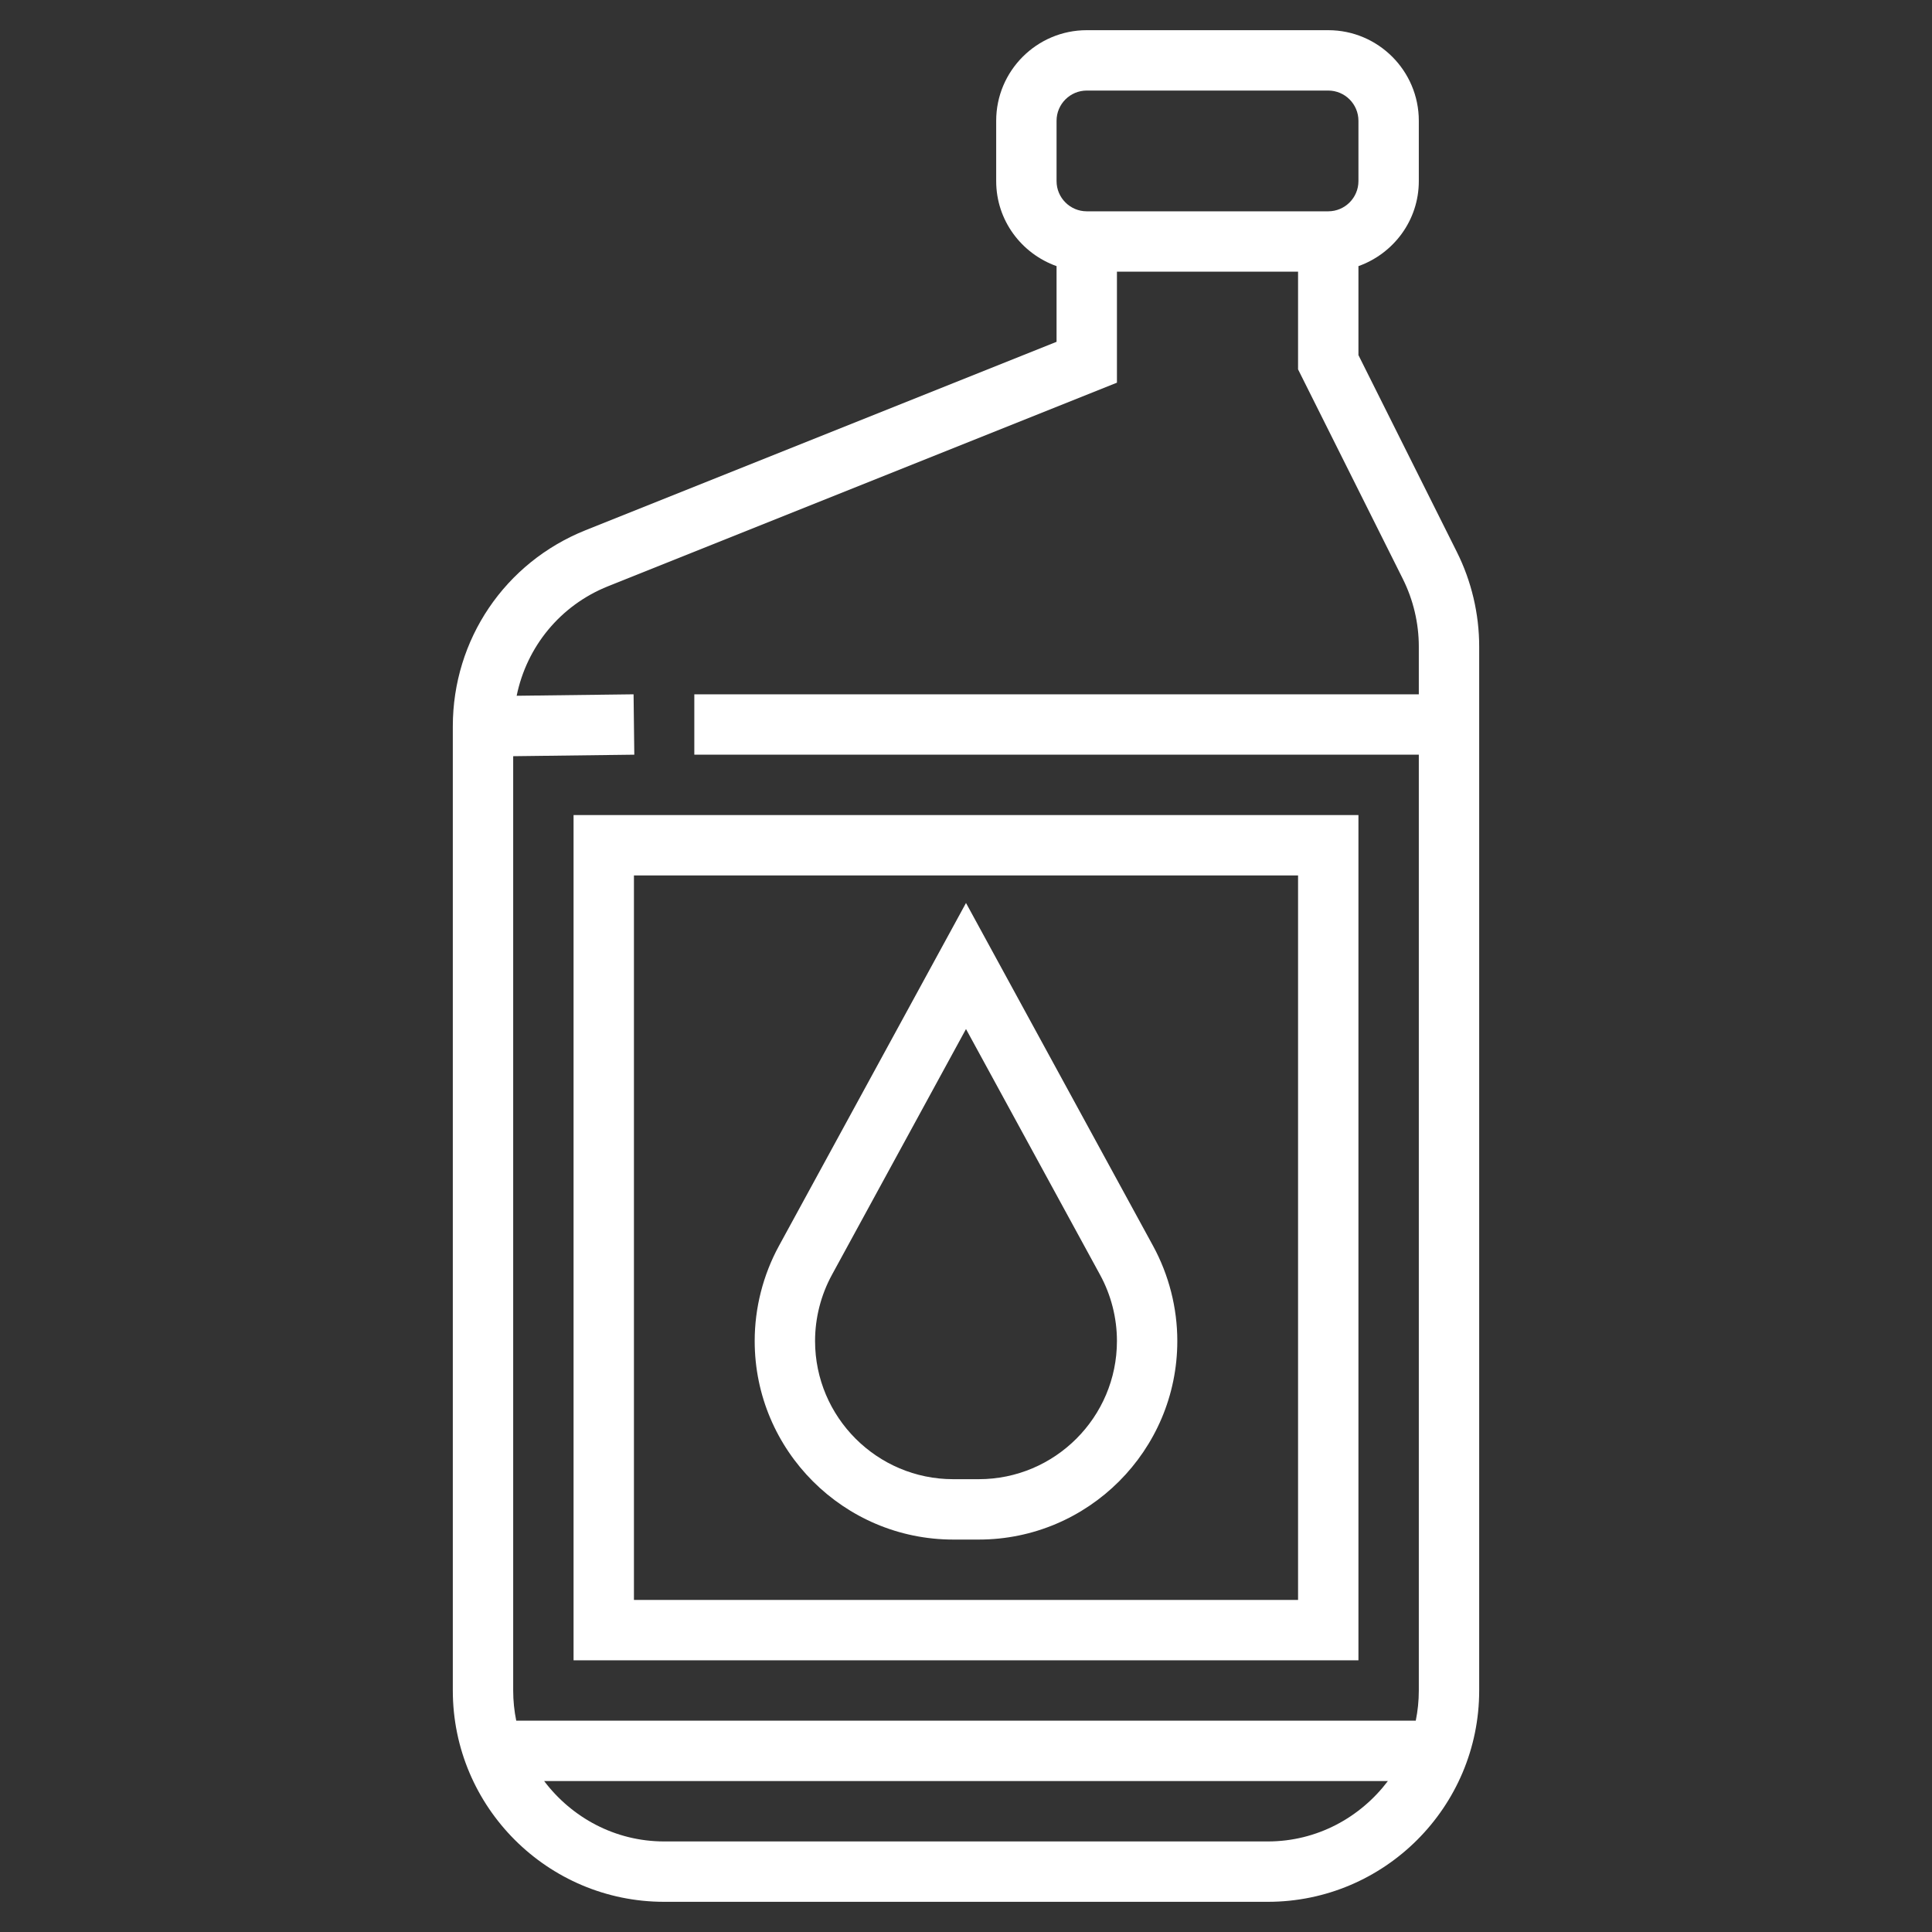
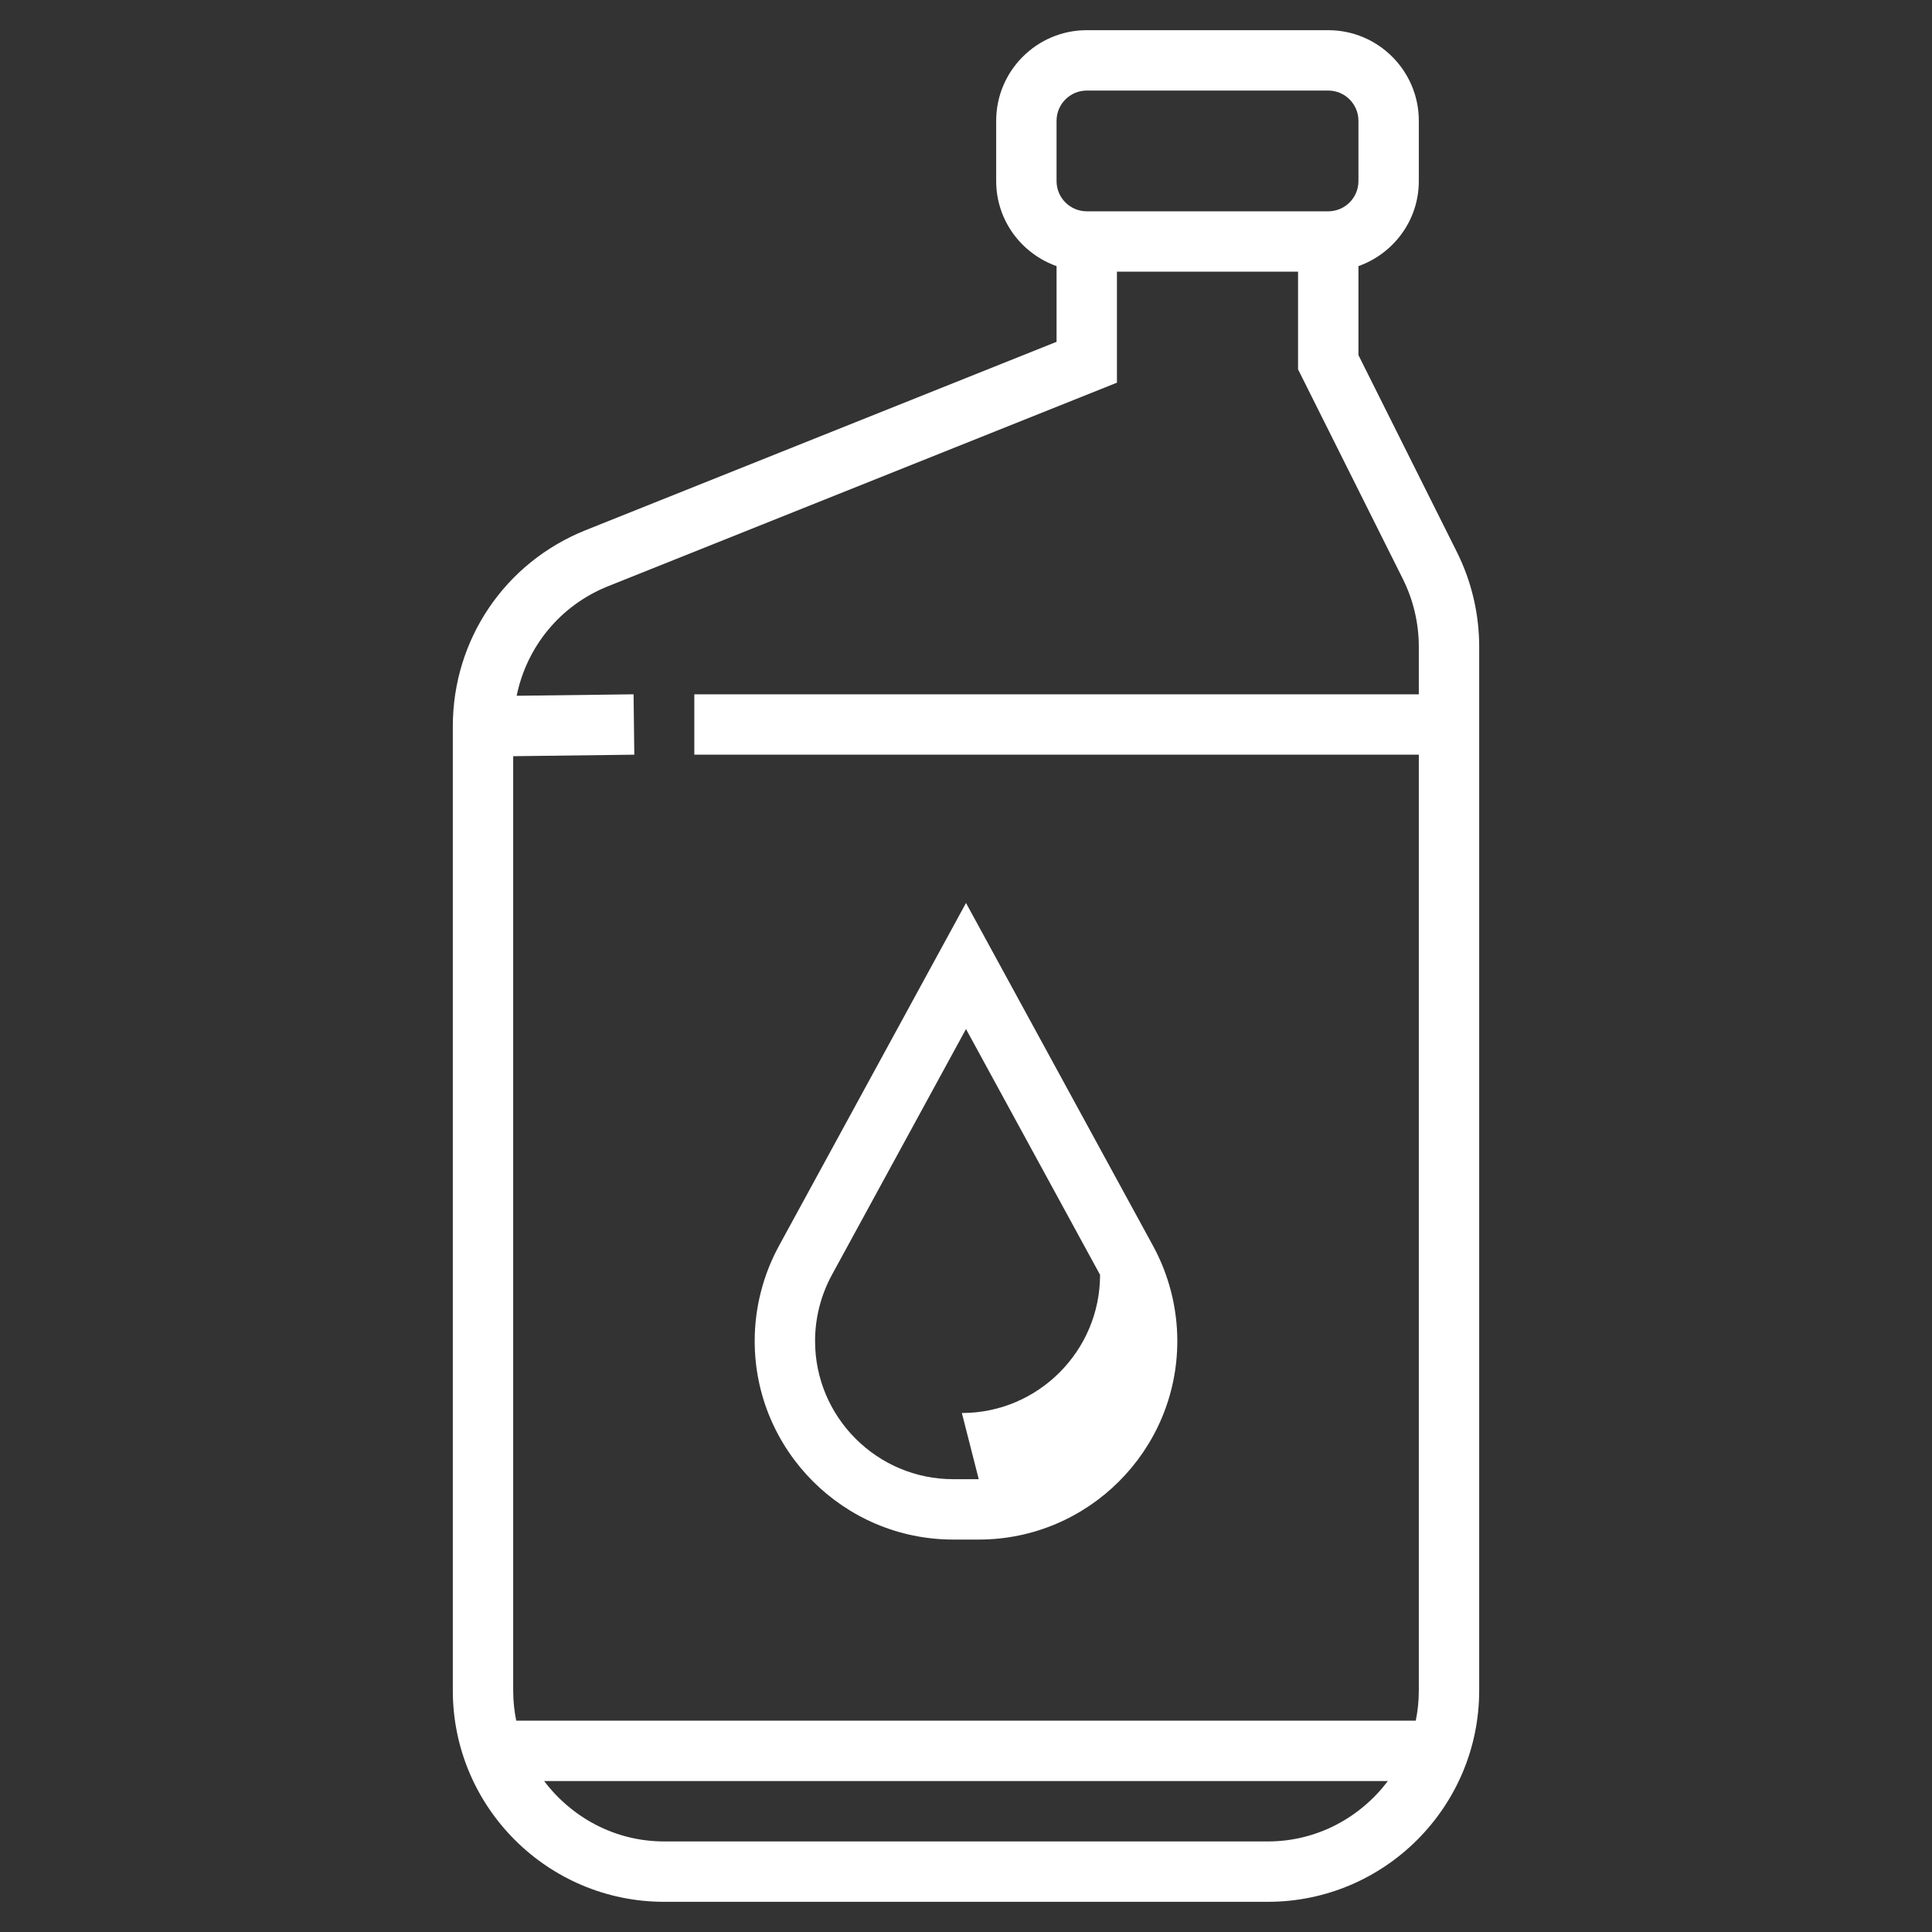
<svg xmlns="http://www.w3.org/2000/svg" width="64" height="64">
  <rect width="100%" height="100%" fill="#333333" stroke="none" />
  <g>
    <title>background</title>
    <rect fill="none" id="canvas_background" height="402" width="582" y="-1" x="-1" />
  </g>
  <g>
    <title>Layer 1</title>
    <path fill="#ffffff" id="svg_2" d="m48.261,18.286l-3.261,-6.522l0,-2.948c1.161,-0.414 2,-1.514 2,-2.816l0,-2c0,-1.654 -1.346,-3 -3,-3l-8,0c-1.654,0 -3,1.346 -3,3l0,2c0,1.302 0.839,2.402 2,2.816l0,2.507l-15.6,6.24c-2.673,1.069 -4.4,3.621 -4.4,6.5l0,31.937c0,3.86 3.14,7 7,7l20,0c3.86,0 7,-3.14 7,-7l0,-34.583c0,-1.082 -0.255,-2.164 -0.739,-3.131zm-13.261,-14.286c0,-0.551 0.449,-1 1,-1l8,0c0.551,0 1,0.449 1,1l0,2c0,0.551 -0.449,1 -1,1l-8,0c-0.551,0 -1,-0.449 -1,-1l0,-2zm-14.857,15.42l16.857,-6.743l0,-3.677l6,0l0,3.236l3.472,6.944c0.345,0.691 0.528,1.465 0.528,2.237l0,1.583l-24,0l0,2l24,0l0,31c0,0.342 -0.035,0.677 -0.101,1l-29.798,0c-0.066,-0.323 -0.101,-0.658 -0.101,-1l0,-30.95l4.012,-0.05l-0.024,-2l-3.873,0.048c0.333,-1.624 1.441,-2.993 3.028,-3.628zm21.857,41.58l-20,0c-1.627,0 -3.061,-0.793 -3.974,-2l27.949,0c-0.914,1.207 -2.348,2 -3.975,2z" />
-     <path fill="#ffffff" id="svg_3" d="m32,29.912l-6.197,11.361c-0.525,0.963 -0.803,2.053 -0.803,3.149c0,3.627 2.951,6.578 6.578,6.578l0.845,0c3.626,0 6.577,-2.951 6.577,-6.578c0,-1.097 -0.278,-2.186 -0.803,-3.15l-6.197,-11.36zm0.422,19.088l-0.845,0c-2.523,0 -4.577,-2.054 -4.577,-4.578c0,-0.763 0.193,-1.521 0.559,-2.192l4.441,-8.142l4.441,8.142c0.366,0.671 0.559,1.429 0.559,2.192c0,2.524 -2.054,4.578 -4.578,4.578z" />
-     <path fill="#ffffff" id="svg_4" d="m19,55l26,0l0,-28l-26,0l0,28zm2,-26l22,0l0,24l-22,0l0,-24z" />
+     <path fill="#ffffff" id="svg_3" d="m32,29.912l-6.197,11.361c-0.525,0.963 -0.803,2.053 -0.803,3.149c0,3.627 2.951,6.578 6.578,6.578l0.845,0c3.626,0 6.577,-2.951 6.577,-6.578c0,-1.097 -0.278,-2.186 -0.803,-3.15l-6.197,-11.36zm0.422,19.088l-0.845,0c-2.523,0 -4.577,-2.054 -4.577,-4.578c0,-0.763 0.193,-1.521 0.559,-2.192l4.441,-8.142l4.441,8.142c0,2.524 -2.054,4.578 -4.578,4.578z" />
  </g>
</svg>